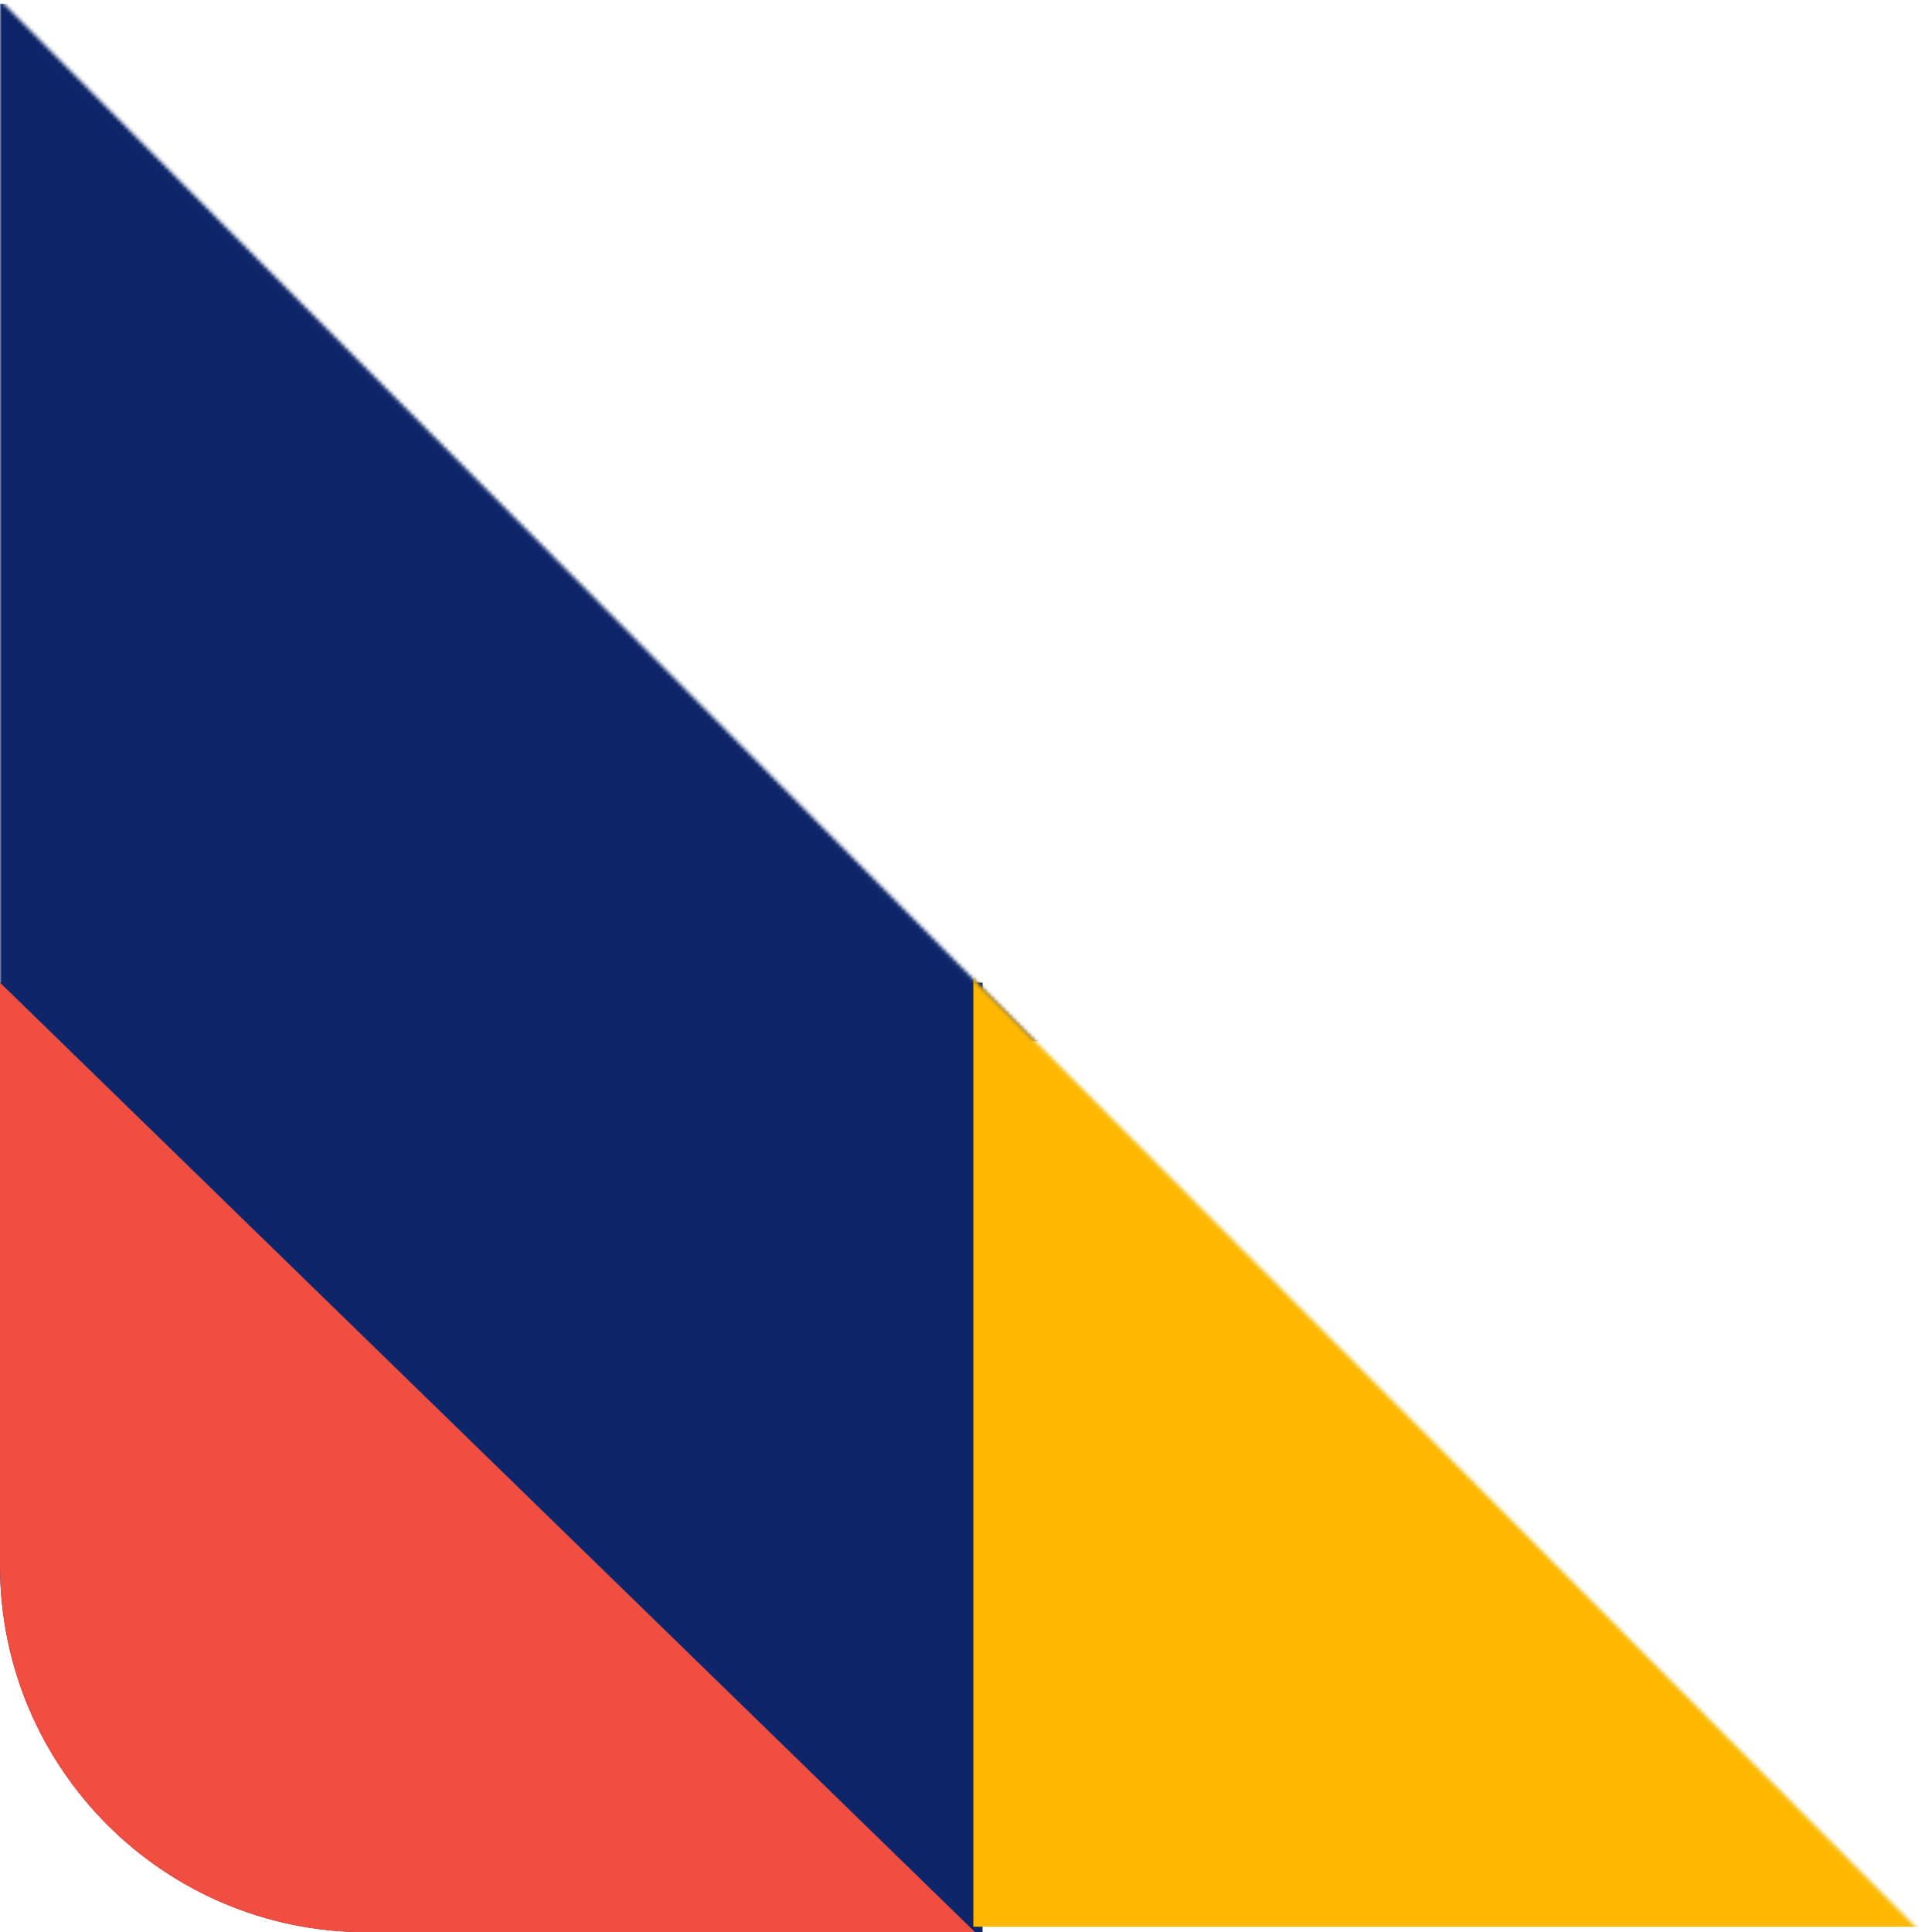
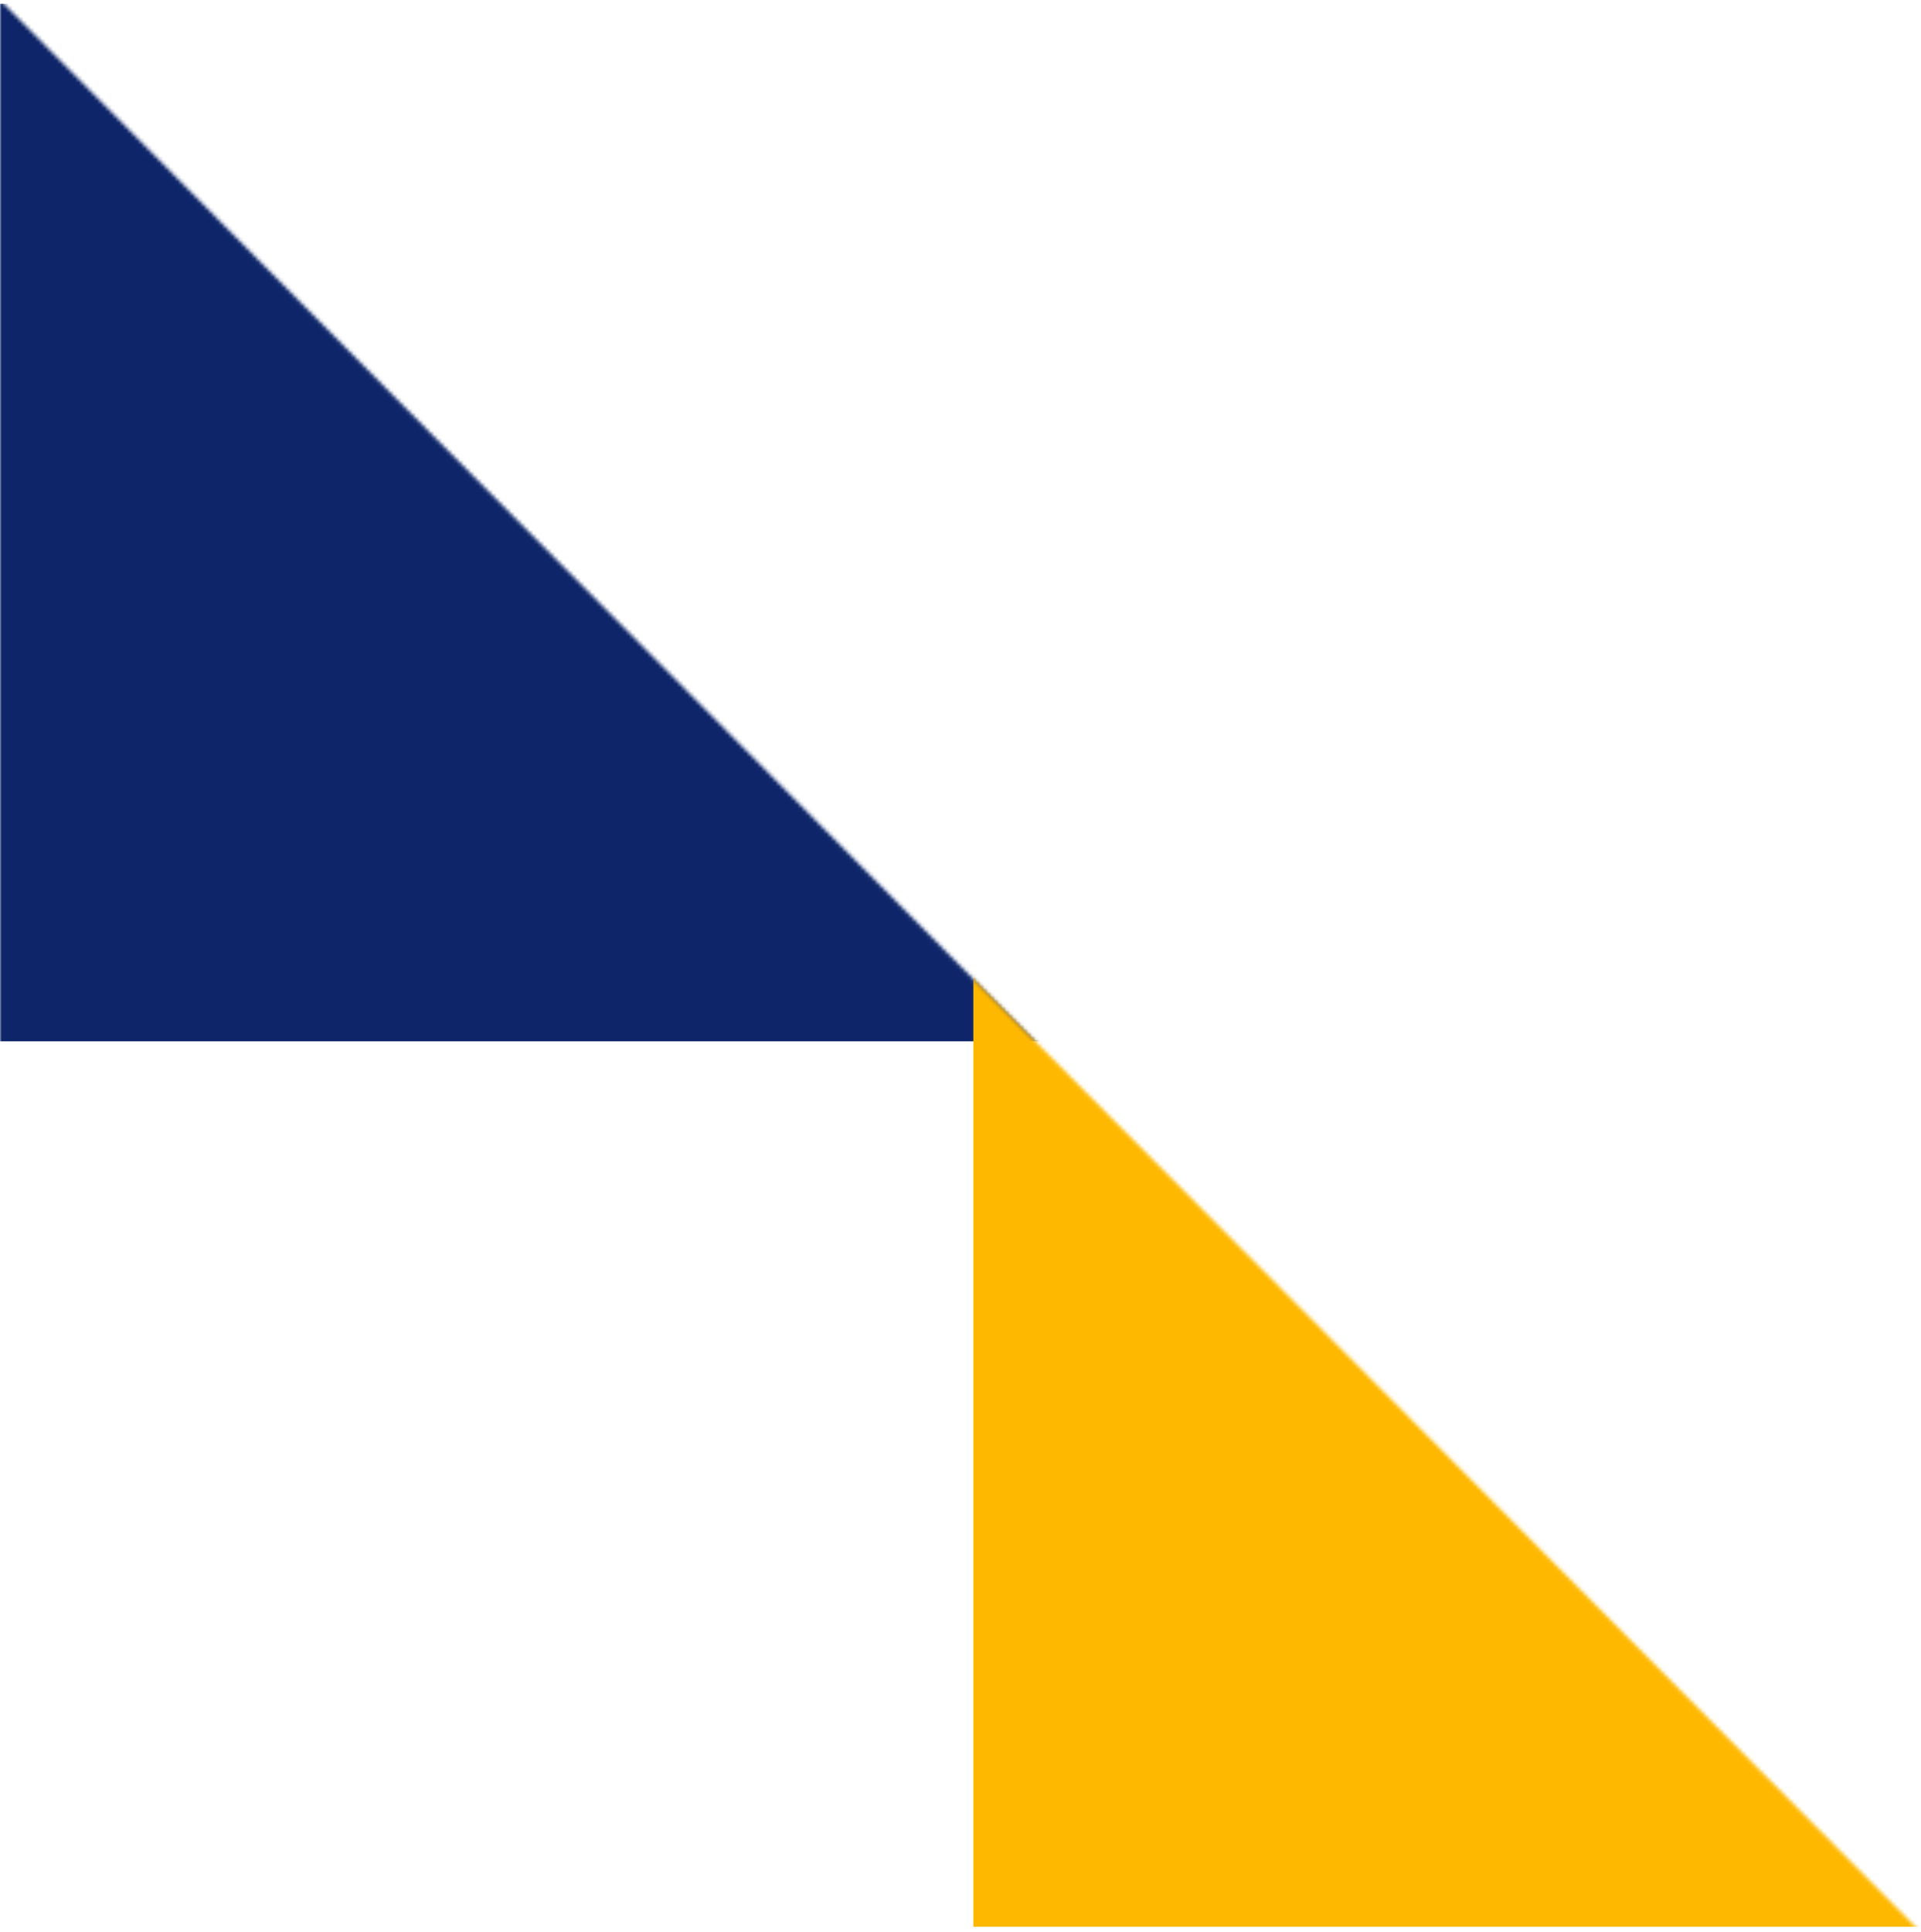
<svg xmlns="http://www.w3.org/2000/svg" xmlns:xlink="http://www.w3.org/1999/xlink" width="524px" height="527px" viewBox="0 0 524 527" version="1.1">
  <title>AC70FEB3-F8C4-435D-967B-C60CE28C6E3B</title>
  <desc>Created with sketchtool.</desc>
  <defs>
-     <path d="M0,0 L0,427 C6.76353751e-15,482.228 44.772,527 100,527 L524,527 L524,527 L0,0 Z" id="path-1" />
+     <path d="M0,0 L0,427 C6.76353751e-15,482.228 44.772,527 100,527 L524,527 L0,0 Z" id="path-1" />
  </defs>
  <g id="Home" stroke="none" stroke-width="1" fill="none" fill-rule="evenodd">
    <g id="EI_Home_Final" transform="translate(-80, -2641)">
      <g id="ESSENTIAL-FORMULA" transform="translate(0, 2550)">
        <g id="Graphic" transform="translate(79, 90)">
          <g id="Formula-Shape" transform="translate(1, 1)">
            <mask id="mask-2" fill="white">
              <use xlink:href="#path-1" />
            </mask>
            <g id="Shape-Crop" />
            <polygon id="Rectangle-Copy-25" fill="#0E2669" mask="url(#mask-2)" transform="translate(141.5, 142.5) translate(-141.5, -142.5) " points="-1 1 284 1 284 284 -1 284" />
-             <path d="M4.5,263.5 L263.5,263.5 L263.5,431.5 C263.5,486.728 218.728,531.5 163.5,531.5 L4.5,531.5 L4.5,531.5 L4.5,263.5 Z" id="Rectangle-Copy-33" fill="#0E2669" transform="translate(134, 397.5) rotate(-270) translate(-134, -397.5) " />
            <polygon id="Rectangle-Copy-34" fill="#FFB800" mask="url(#mask-2)" transform="translate(399.5, 393) translate(-399.5, -393) " points="265.5 260.5 533.5 260.5 533.5 525.5 265.5 525.5" />
-             <path d="M262.5,264.5 L262.5,430.5 C262.5,485.728 217.728,530.5 162.5,530.5 L3.5,530.5 L3.5,530.5 L262.5,264.5 Z" id="Rectangle-Copy-56" fill="#EF4E40" transform="translate(133, 397.5) rotate(-270) translate(-133, -397.5) " />
          </g>
        </g>
      </g>
    </g>
  </g>
</svg>